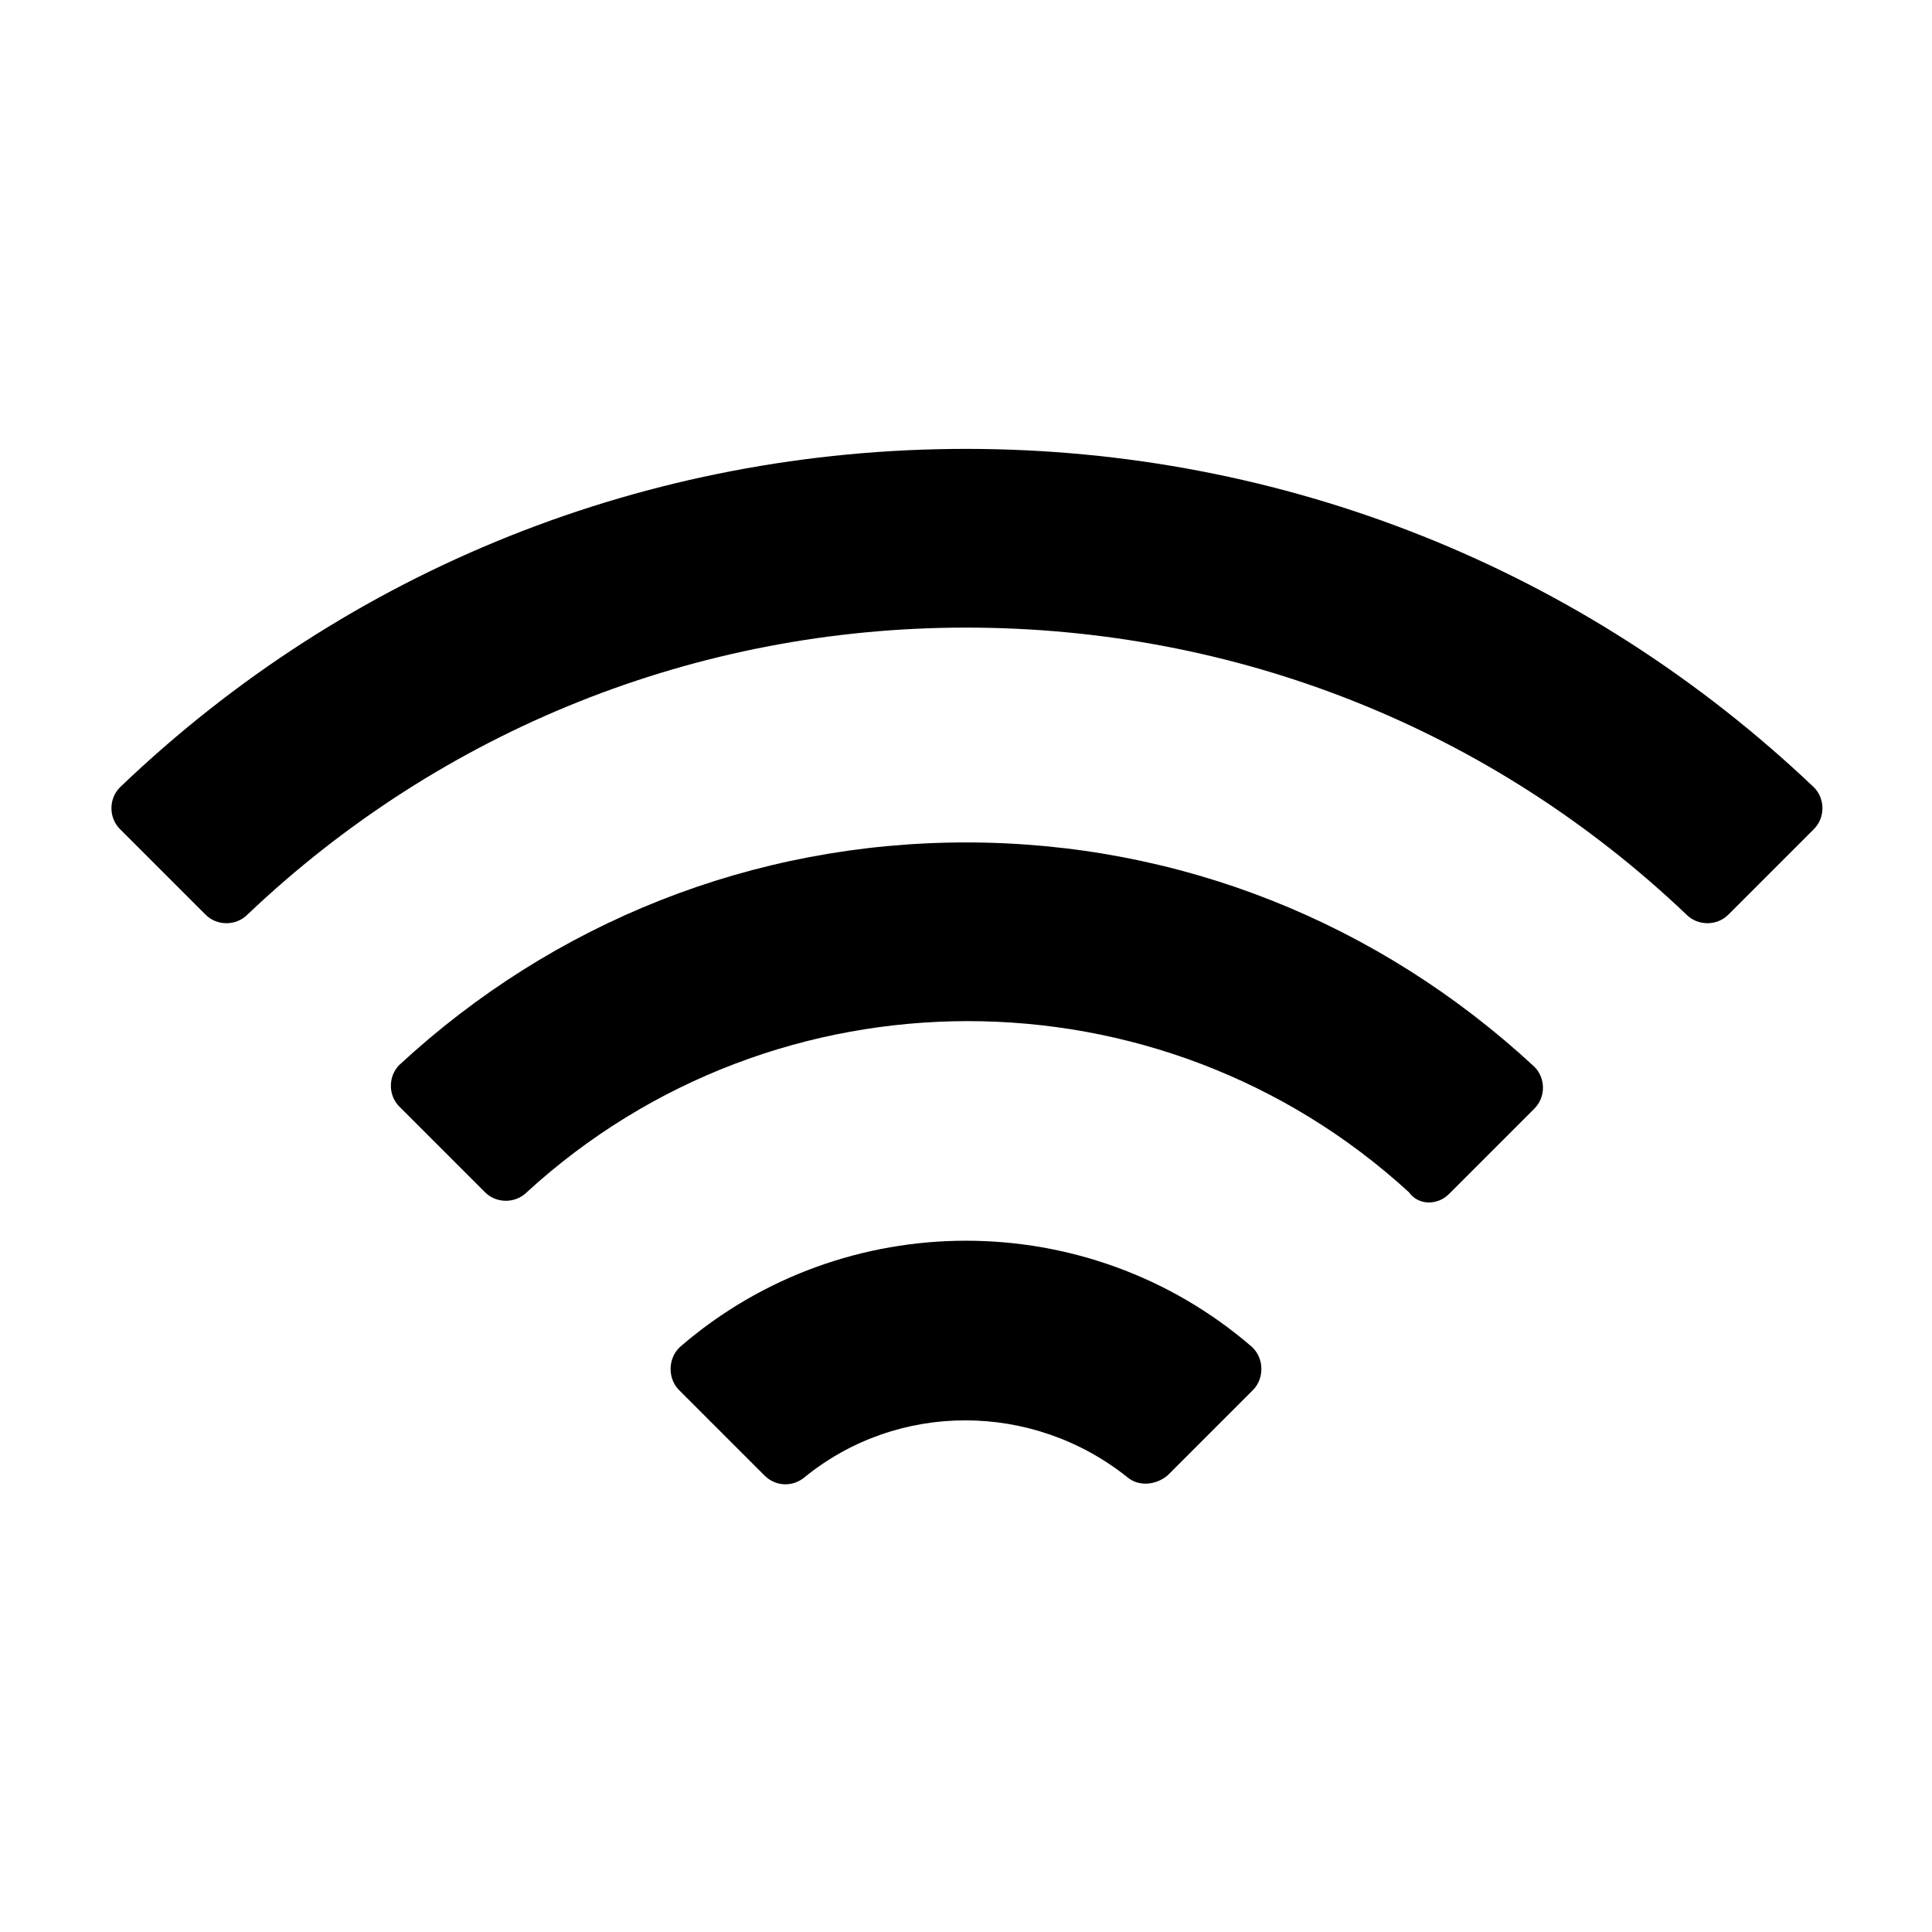
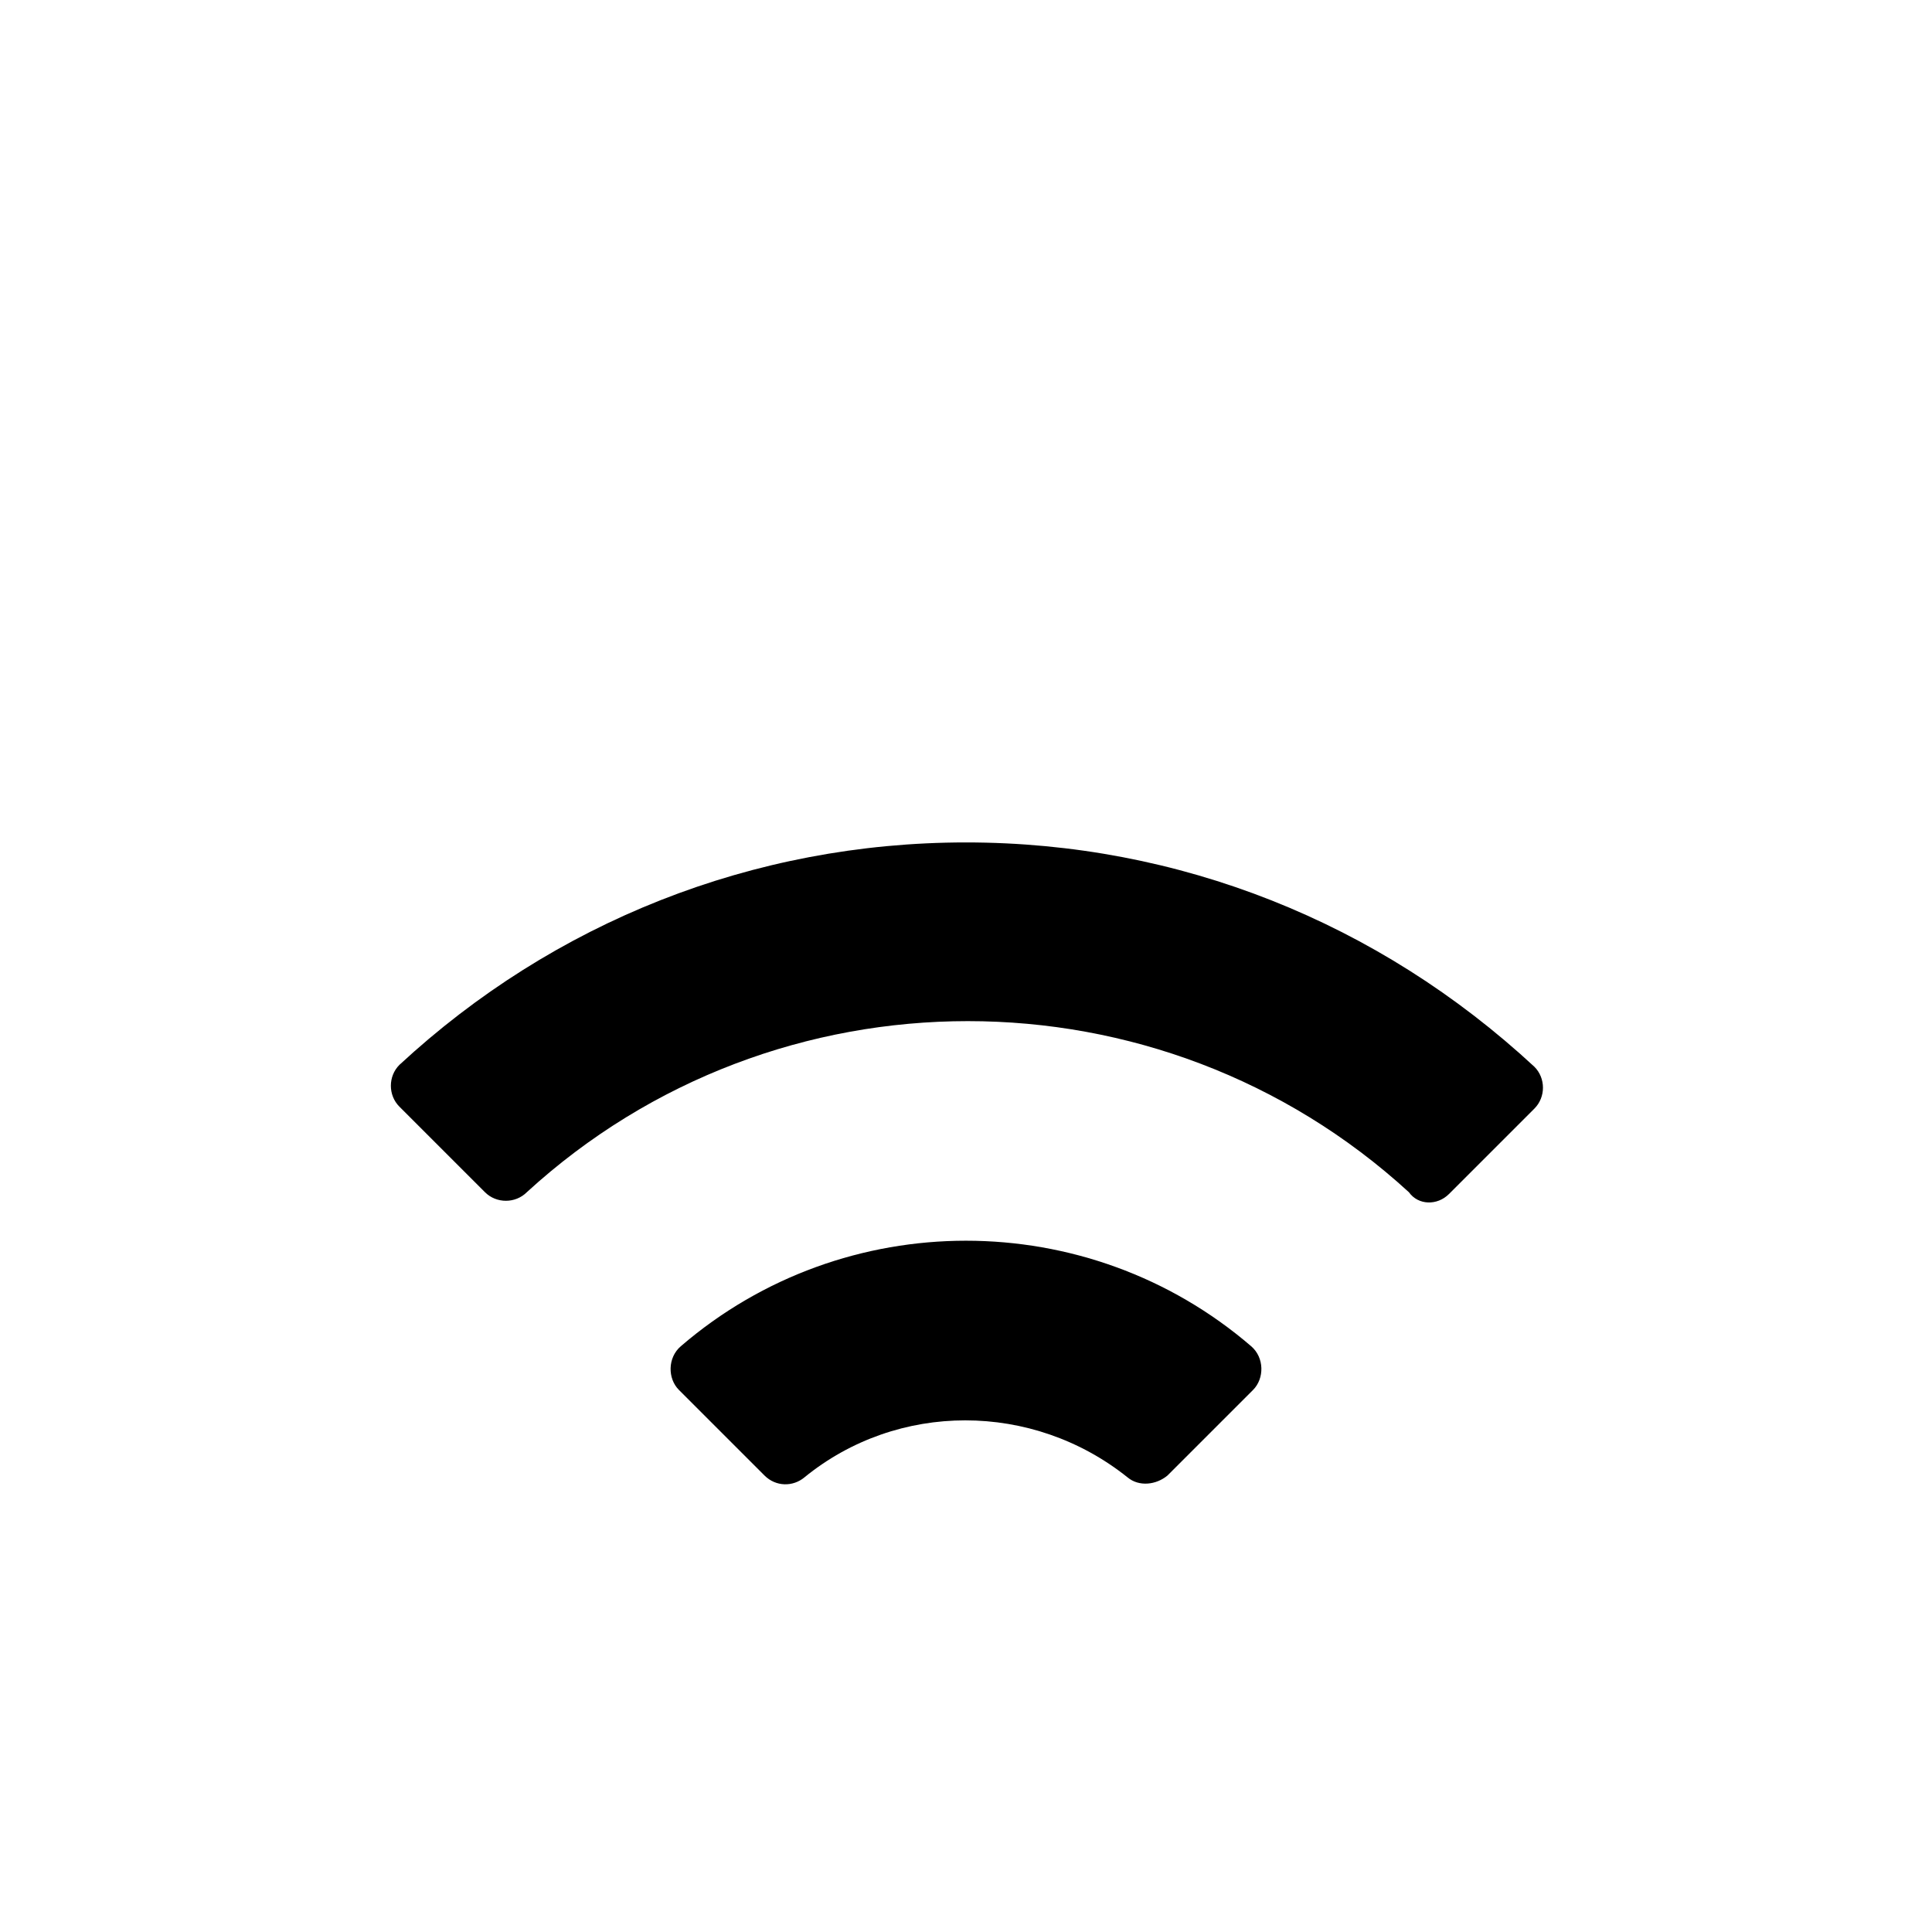
<svg xmlns="http://www.w3.org/2000/svg" fill="#000000" width="800px" height="800px" version="1.1" viewBox="144 144 512 512">
  <g>
-     <path d="m400 262.96c-84.137 0-163.74 31.738-224.2 89.68-3.023 3.023-3.023 8.062 0 11.082l22.672 22.672c3.023 3.023 8.062 3.023 11.082 0 51.387-48.867 118.9-76.074 190.44-76.074 71.539 0 139.05 26.703 190.95 76.074 3.023 3.023 8.062 3.023 11.082 0l22.672-22.672c3.023-3.023 3.023-8.062 0-11.082-60.961-57.938-140.57-89.68-224.7-89.68z" />
    <path d="m527.96 460.46 22.672-22.672c3.023-3.023 3.023-8.062 0-11.082-41.312-38.293-94.211-59.453-150.64-59.453s-109.33 21.16-150.14 58.945c-3.023 3.023-3.023 8.062 0 11.082l22.672 22.672c3.023 3.023 8.062 3.023 11.082 0 66-60.457 167.77-60.457 233.77 0 2.519 3.527 7.555 3.527 10.578 0.508z" />
    <path d="m453.4 535.02 22.672-22.672c3.023-3.023 3.023-8.566-0.504-11.586-43.328-37.281-107.82-37.281-151.14 0-3.527 3.023-3.527 8.566-0.504 11.586l22.672 22.672c3.023 3.023 7.559 3.023 10.578 0.504 24.688-20.152 60.457-20.152 85.648 0 3.023 2.519 7.559 2.016 10.582-0.504z" />
  </g>
</svg>